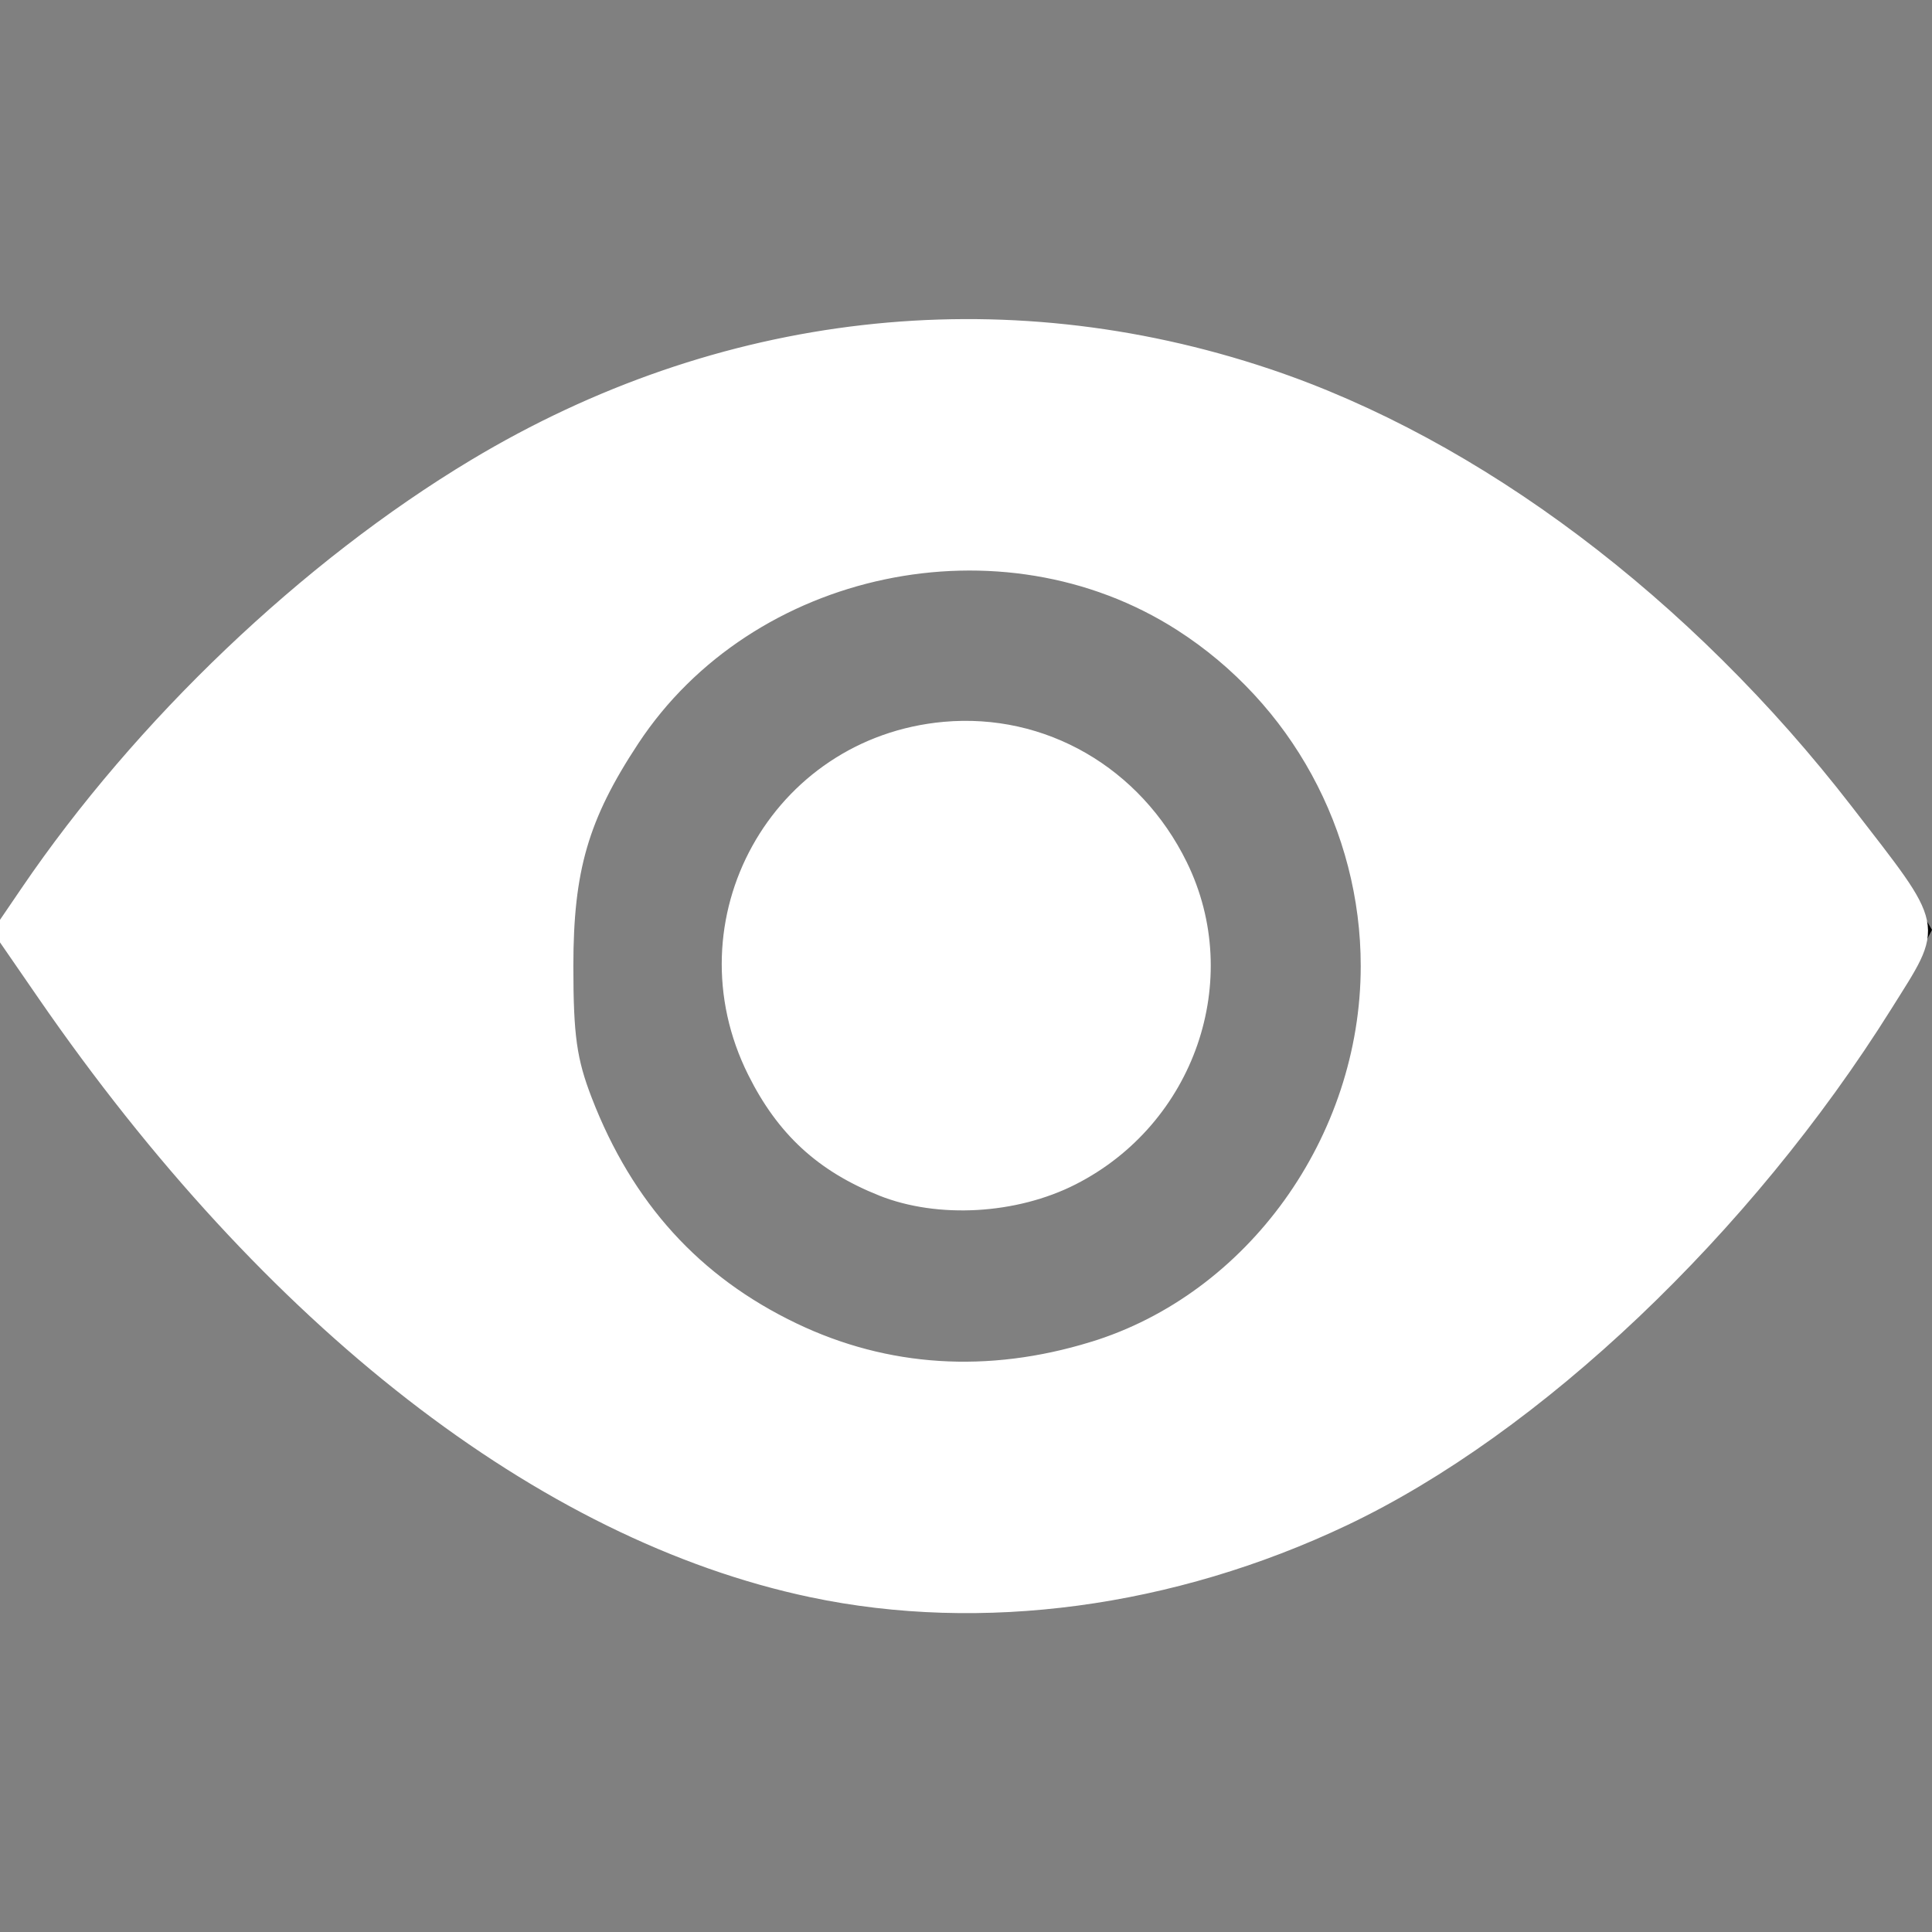
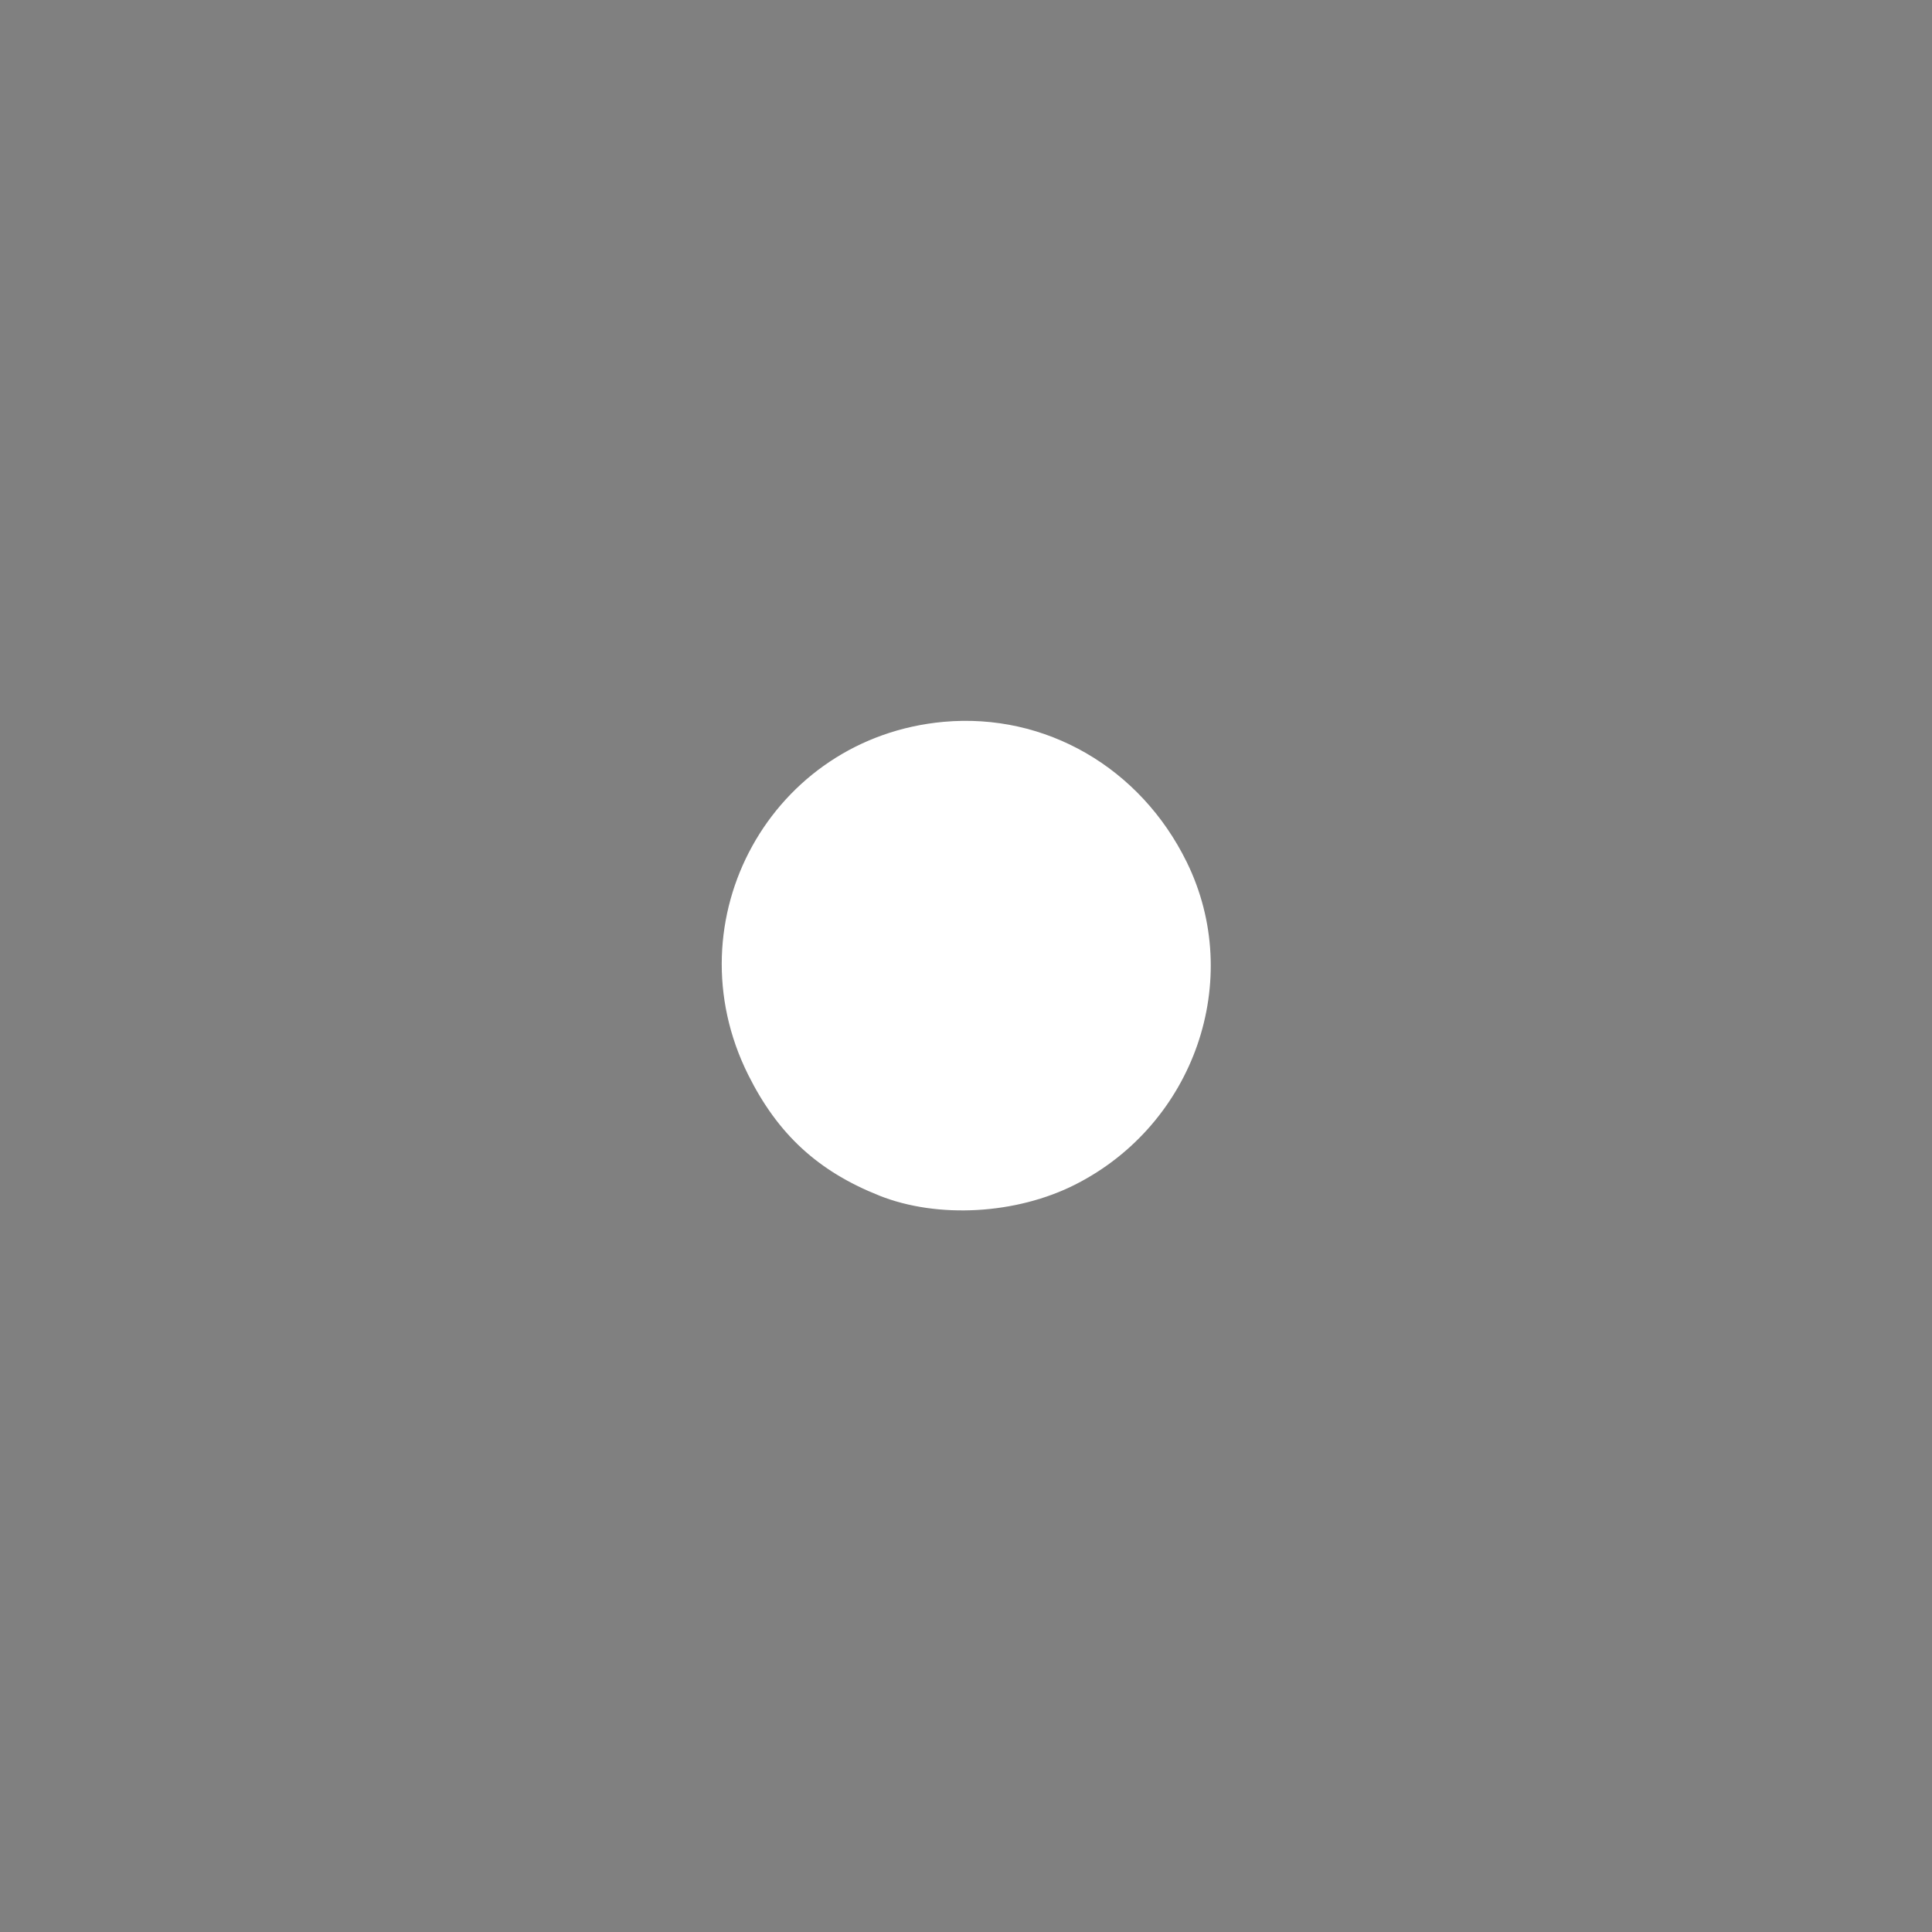
<svg xmlns="http://www.w3.org/2000/svg" xmlns:ns1="http://www.inkscape.org/namespaces/inkscape" xmlns:ns2="http://sodipodi.sourceforge.net/DTD/sodipodi-0.dtd" width="24" height="24" viewBox="0 0 24 24" id="svg2" version="1.1" ns1:version="0.91 r13725" ns2:docname="street.svg">
  <rect x="0" y="0" width="24" height="24" fill="#808080" stroke="none" />
  <defs id="defs8" />
  <ns2:namedview pagecolor="#ffffff" bordercolor="#666666" borderopacity="1" objecttolerance="10" gridtolerance="10" guidetolerance="10" ns1:pageopacity="0" ns1:pageshadow="2" ns1:window-width="1920" ns1:window-height="1017" id="namedview6" showgrid="false" ns1:zoom="9.8333333" ns1:cx="-0.66101695" ns1:cy="12" ns1:window-x="-8" ns1:window-y="-8" ns1:window-maximized="1" ns1:current-layer="svg2" />
-   <path d="M15 12c0 1.654-1.346 3-3 3s-3-1.346-3-3 1.346-3 3-3 3 1.346 3 3zm9-.449s-4.252 8.449-11.985 8.449c-7.18 0-12.015-8.449-12.015-8.449s4.446-7.551 12.015-7.551c7.694 0 11.985 7.551 11.985 7.551zm-7 .449c0-2.757-2.243-5-5-5s-5 2.243-5 5 2.243 5 5 5 5-2.243 5-5z" id="path4" />
-   <path style="fill:#ffffff;fill-opacity:1;stroke:#ffffff;stroke-width:0.221;stroke-miterlimit:4;stroke-dasharray:none;stroke-opacity:1" d="M 10.089,19.733 C 6.754,19.03 3.371,16.401 0.568,12.336 L 0.038,11.567 0.358,11.097 C 1.769,9.022 3.83,7.058 5.905,5.811 8.952,3.98 12.437,3.582 15.738,4.688 c 2.587,0.867 5.186,2.821 7.178,5.399 1.148,1.486 1.124,1.367 0.486,2.386 -1.74,2.78 -4.341,5.247 -6.718,6.375 -2.132,1.012 -4.493,1.328 -6.595,0.885 z m 3.493,-2.957 C 15.579,16.164 17.014,14.168 17.014,12 c 0,-1.72 -0.883,-3.337 -2.33,-4.265 C 12.449,6.301 9.29,6.967 7.835,9.178 7.203,10.137 7.012,10.794 7.012,12 c 0,0.873 0.043,1.179 0.236,1.678 0.515,1.333 1.368,2.272 2.6,2.862 1.159,0.555 2.431,0.636 3.733,0.236 z" id="path4138" ns1:connector-curvature="0" />
  <path style="fill:#ffffff;fill-opacity:1;stroke:#ffffff;stroke-width:0.221;stroke-miterlimit:4;stroke-dasharray:none;stroke-opacity:1" d="M 10.963,14.749 C 10.228,14.457 9.749,14.016 9.394,13.304 8.465,11.445 9.671,9.264 11.732,9.077 c 1.217,-0.11 2.354,0.546 2.911,1.681 0.69,1.406 0.093,3.133 -1.333,3.857 -0.705,0.358 -1.65,0.412 -2.348,0.134 z" id="path4140" ns1:connector-curvature="0" />
</svg>